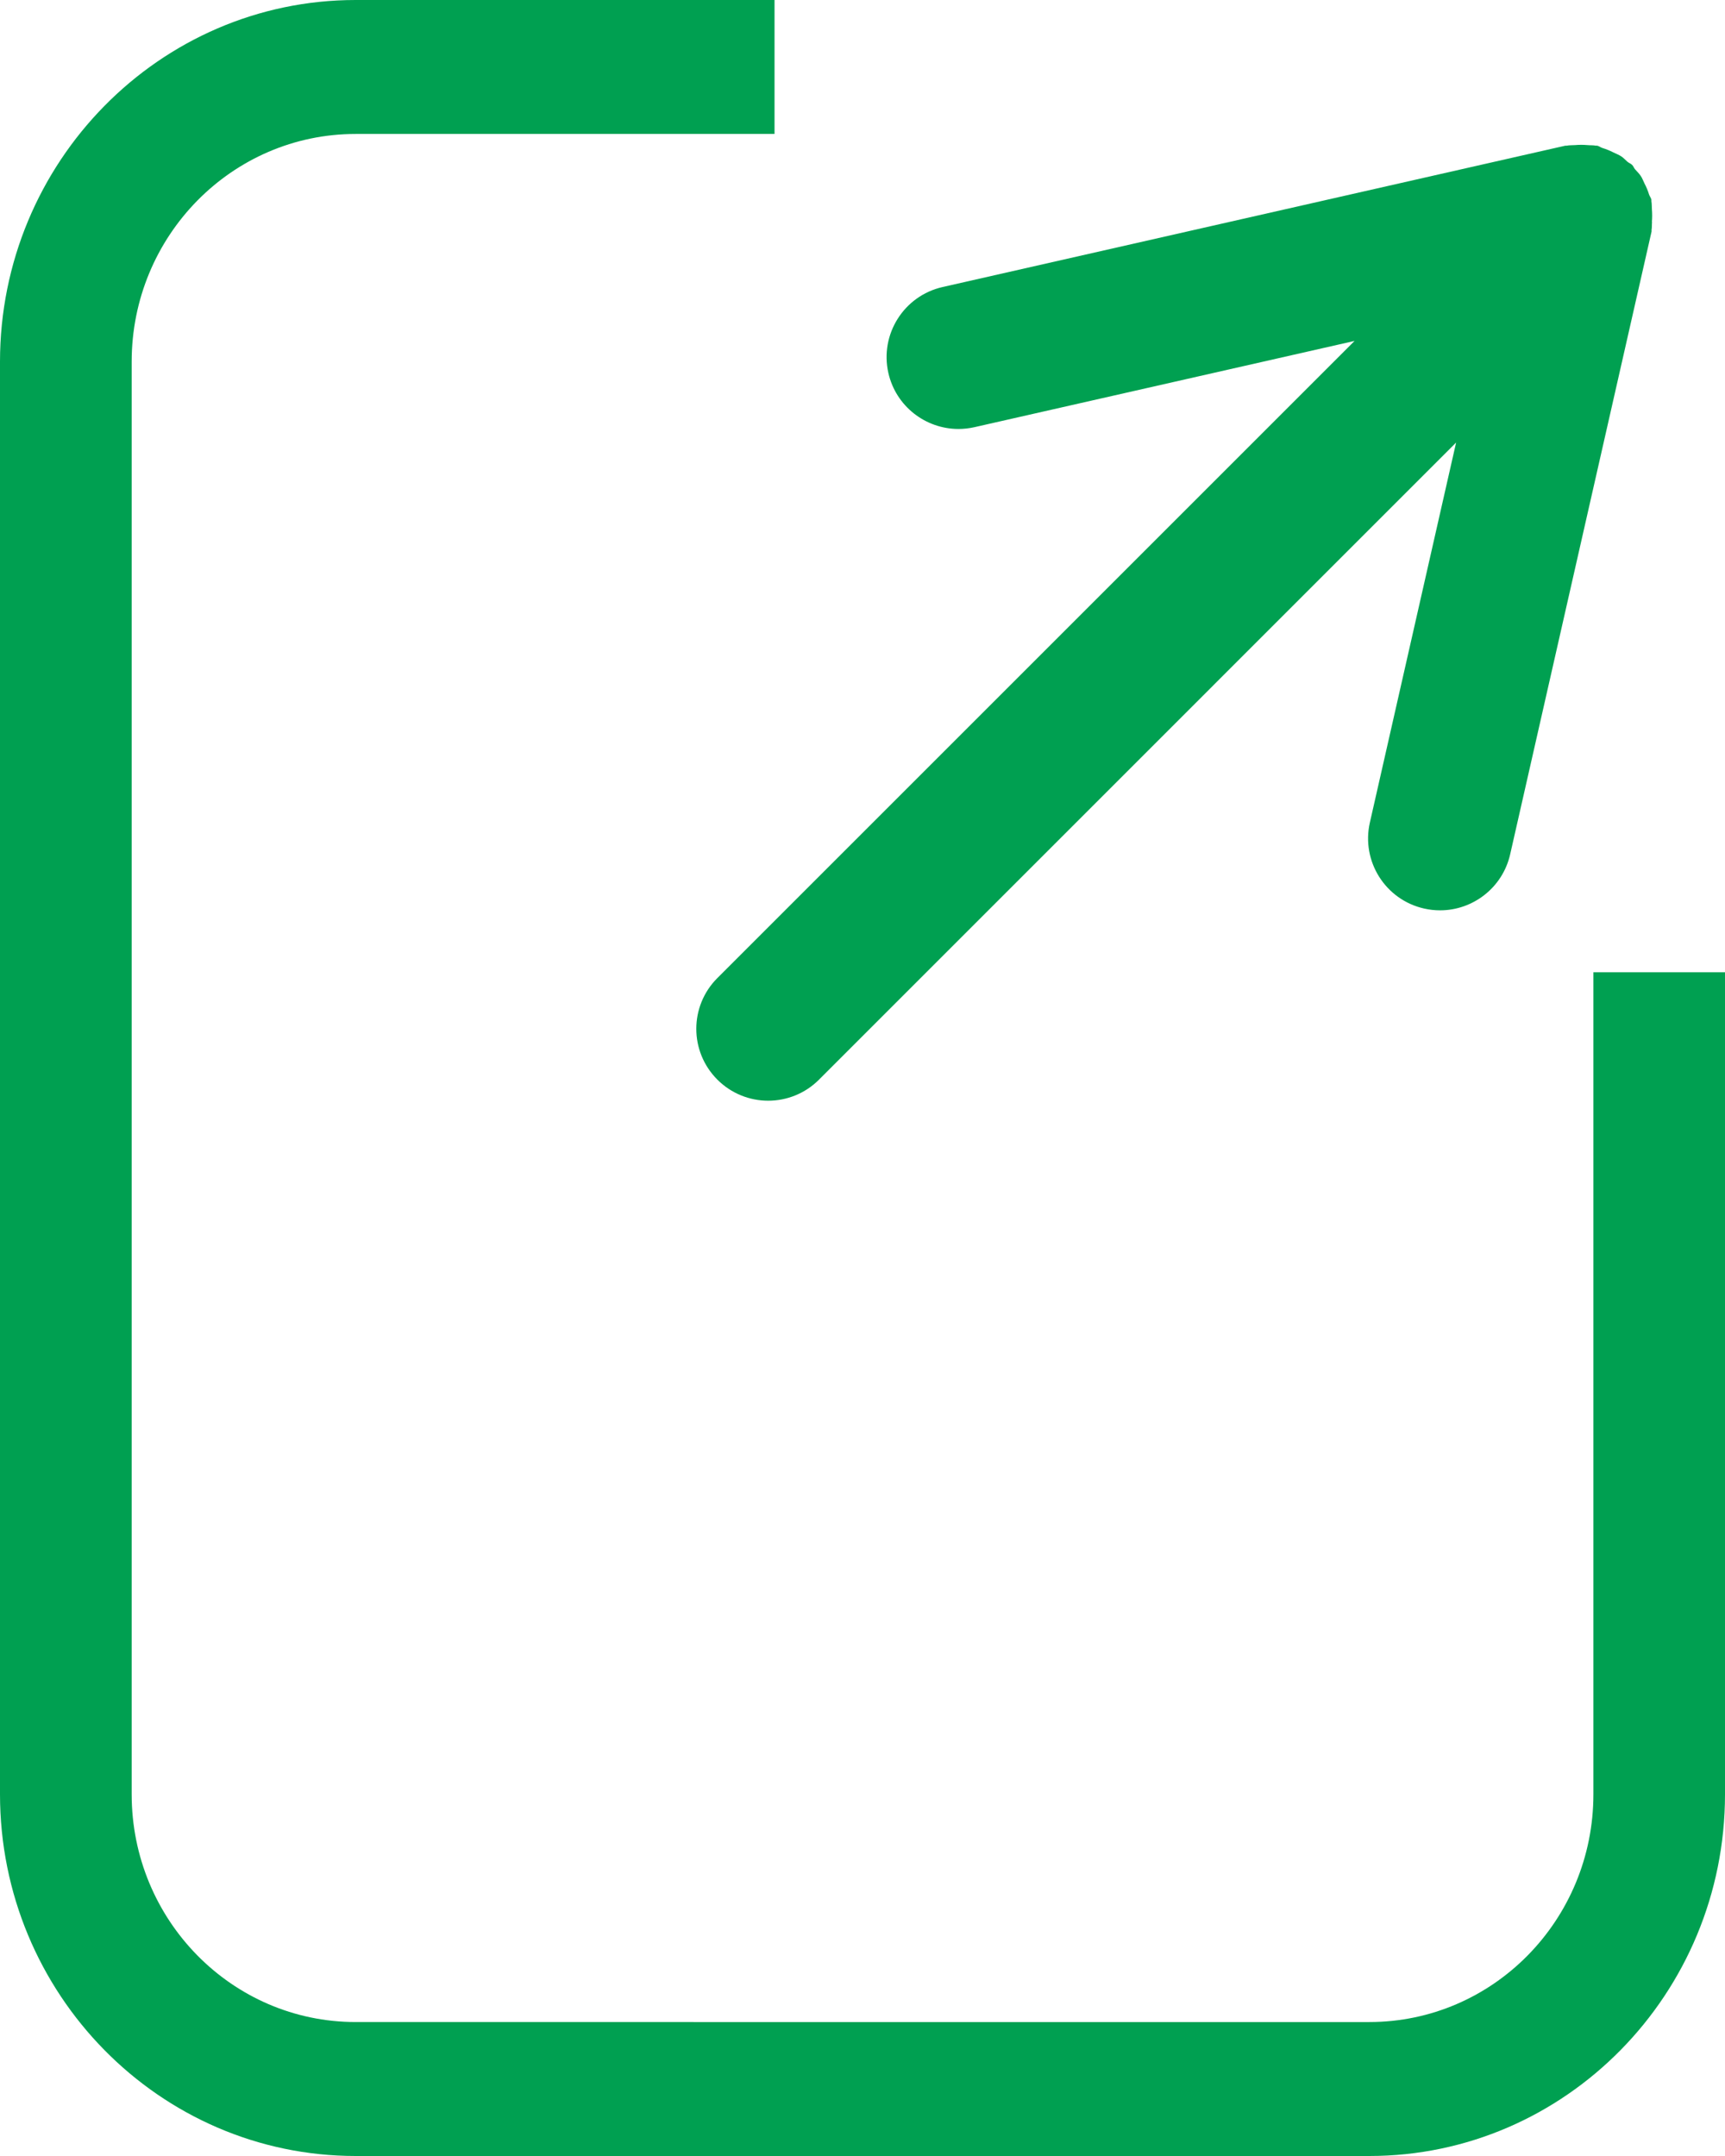
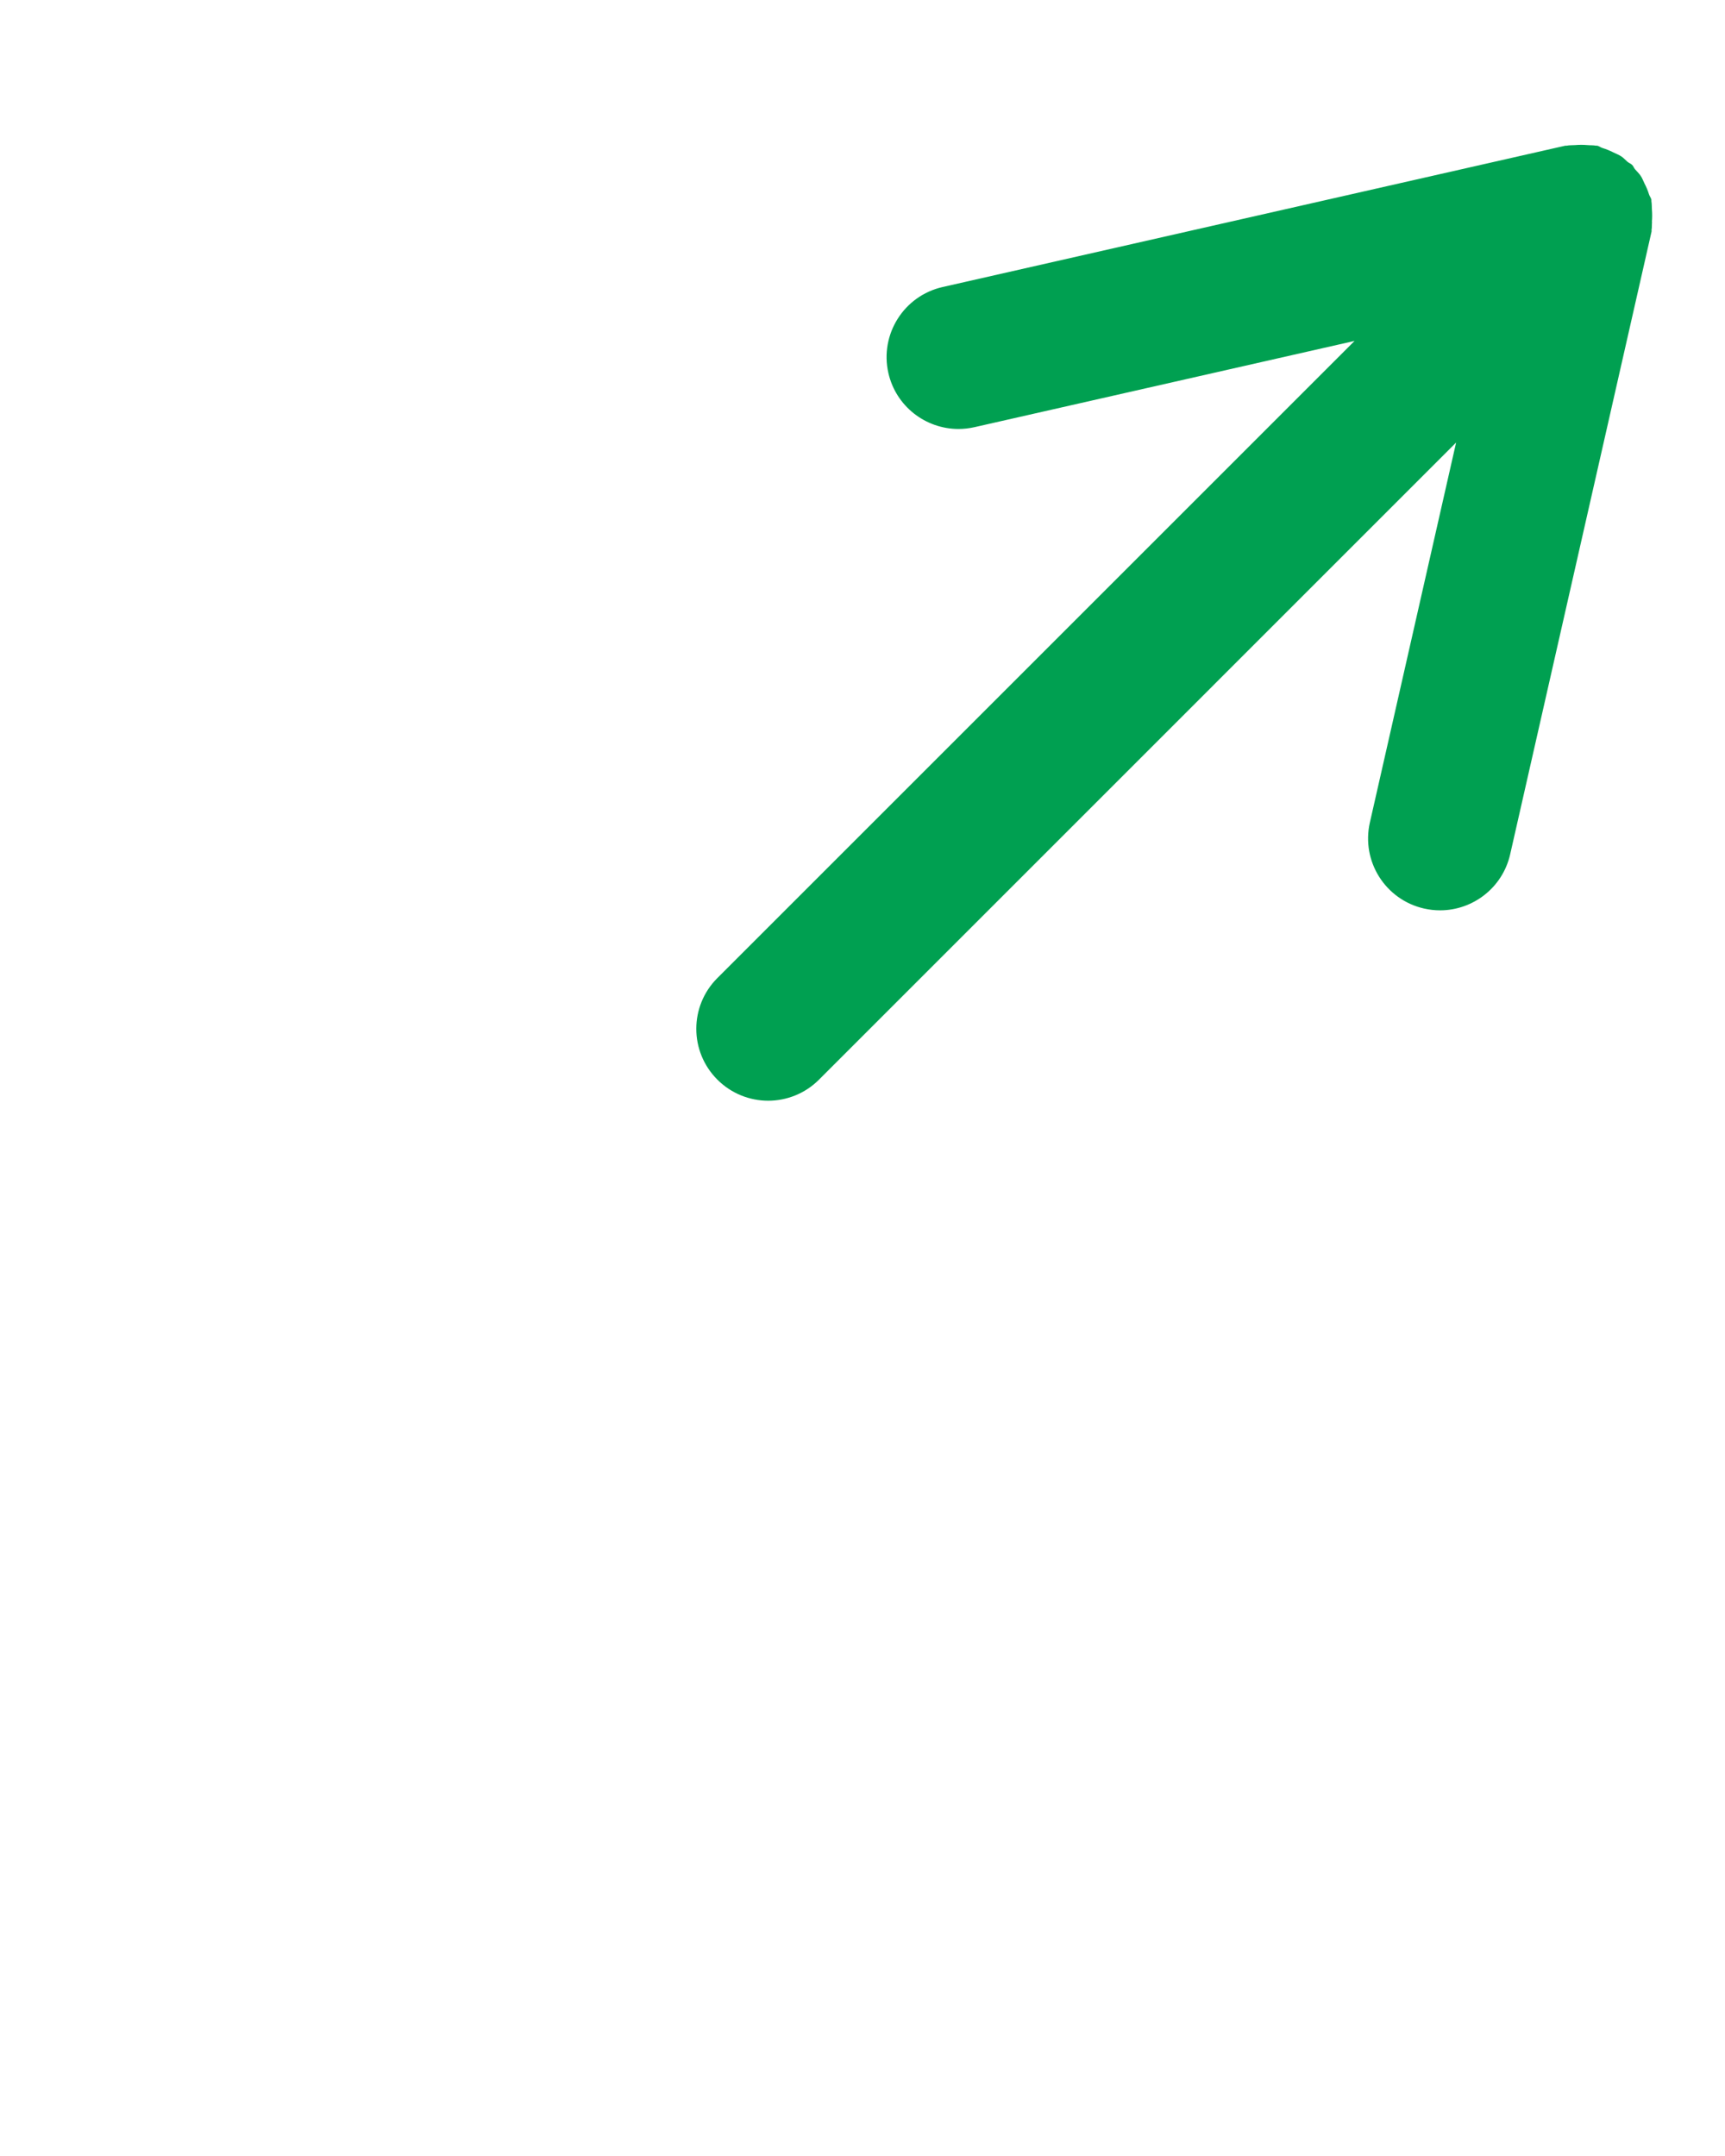
<svg xmlns="http://www.w3.org/2000/svg" id="b" viewBox="0 0 24 30">
  <defs>
    <style>.d{fill:#00a051;}</style>
  </defs>
  <g id="c">
-     <path class="d" d="M22.169,24.967c0,1.75-1.396,3.169-3.117,3.169H4.948c-1.721,0-3.116-1.419-3.116-3.169V5.033c0-1.751,1.396-3.169,3.116-3.169h5.828V0h-5.828C2.22,0,0,2.258,0,5.033v19.934c0,2.775,2.22,5.033,4.948,5.033h14.104c2.729,0,4.948-2.258,4.948-5.033v-11.438h-1.831v11.438Z" />
    <path class="d" d="M22.983,3.088c.005-.059.005-.116,0-.176-.003-.037,0-.075-.007-.111-.001-.008.001-.015,0-.022-.006-.028-.025-.048-.033-.074-.016-.053-.037-.102-.063-.152-.018-.036-.03-.073-.053-.106-.023-.034-.052-.061-.079-.092-.016-.019-.022-.043-.041-.061-.019-.019-.044-.026-.064-.043-.028-.024-.052-.052-.083-.073-.037-.025-.077-.039-.117-.059-.049-.025-.097-.044-.149-.06-.026-.008-.045-.026-.072-.032-.006-.001-.013,0-.019,0-.038-.008-.077-.004-.116-.008-.059-.005-.115-.005-.174,0-.039.003-.078,0-.115.008-.006.001-.013,0-.019,0l-8.665,1.967c-.538.122-.876.658-.754,1.196.105.464.518.779.975.779.073,0,.147-.008.223-.025l5.288-1.2-8.865,8.865c-.391.391-.391,1.023,0,1.414.195.195.451.293.707.293s.512-.098.707-.293l8.864-8.865-1.2,5.288c-.122.539.216,1.074.754,1.196.075.017.149.025.223.025.456,0,.869-.314.975-.779l1.967-8.665c.002-.008,0-.015,0-.023.007-.036.003-.073.007-.111Z" />
  </g>
</svg>